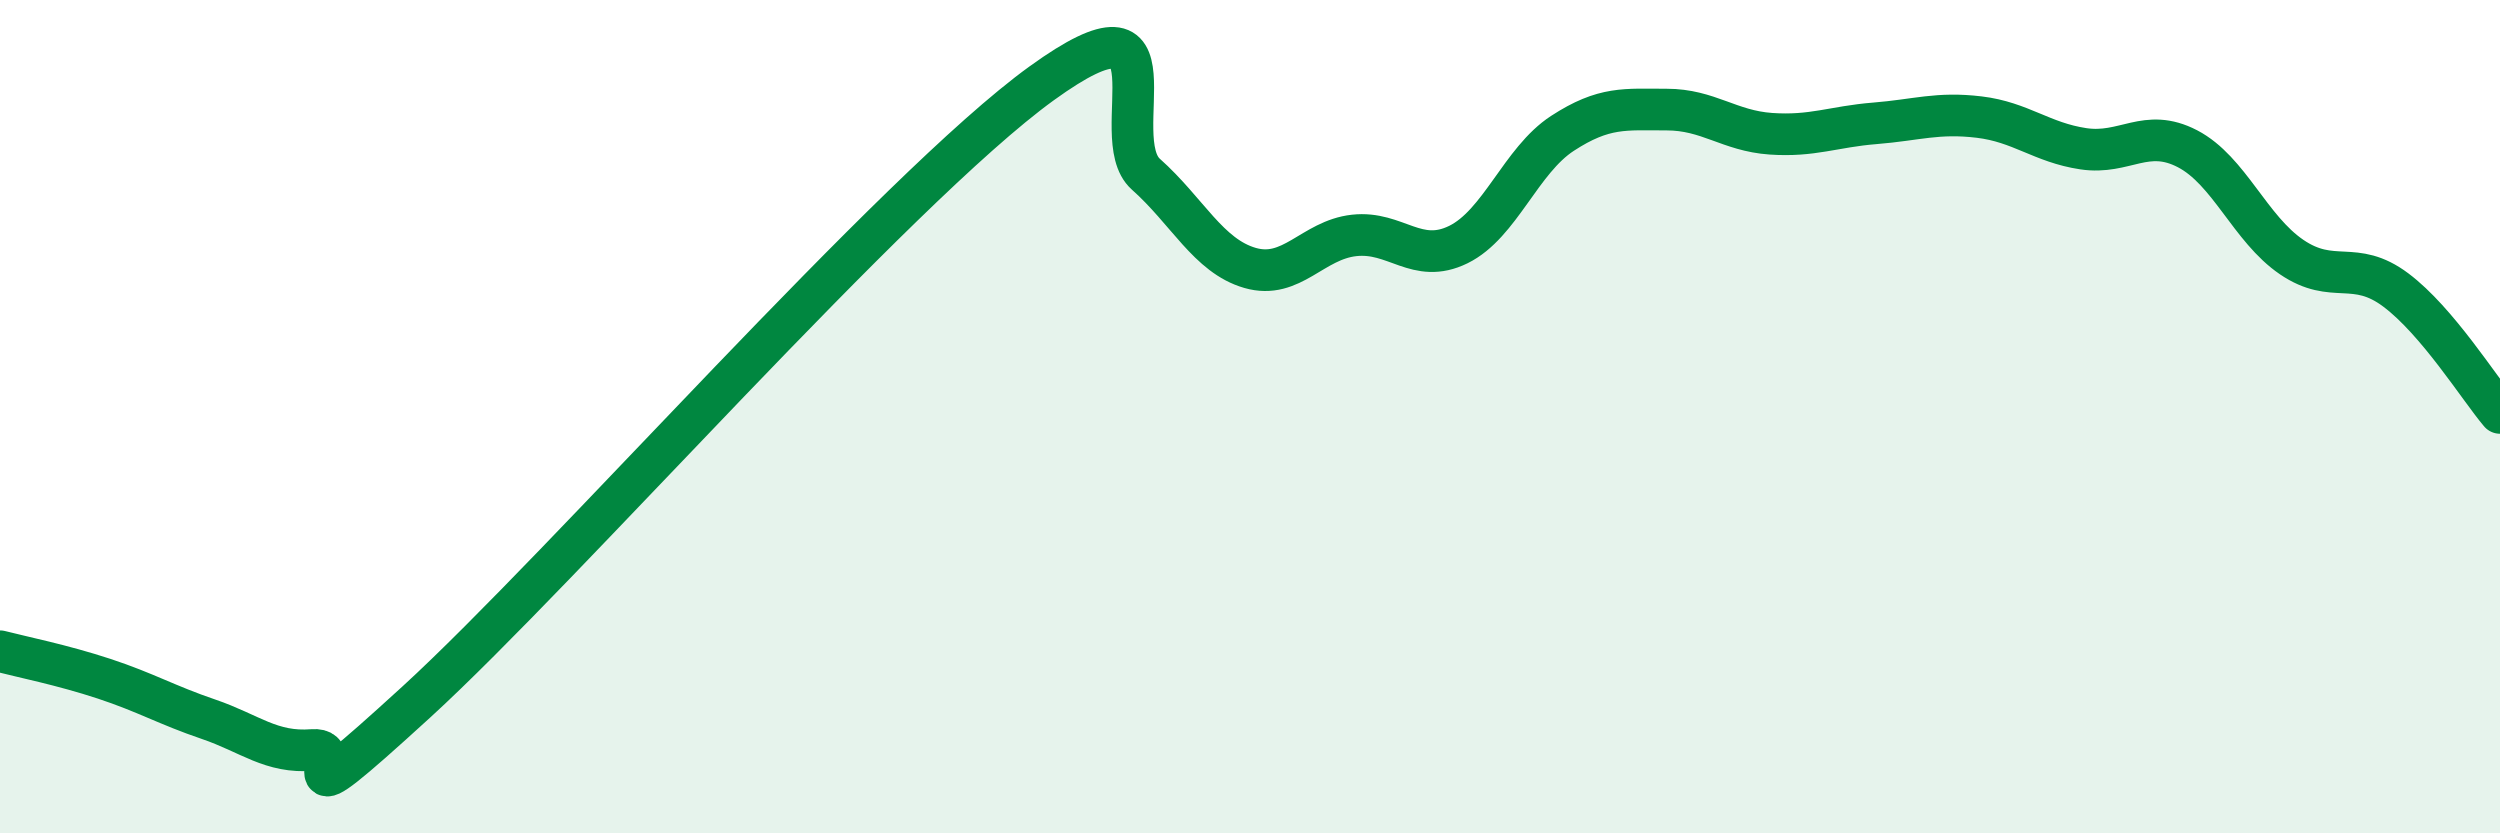
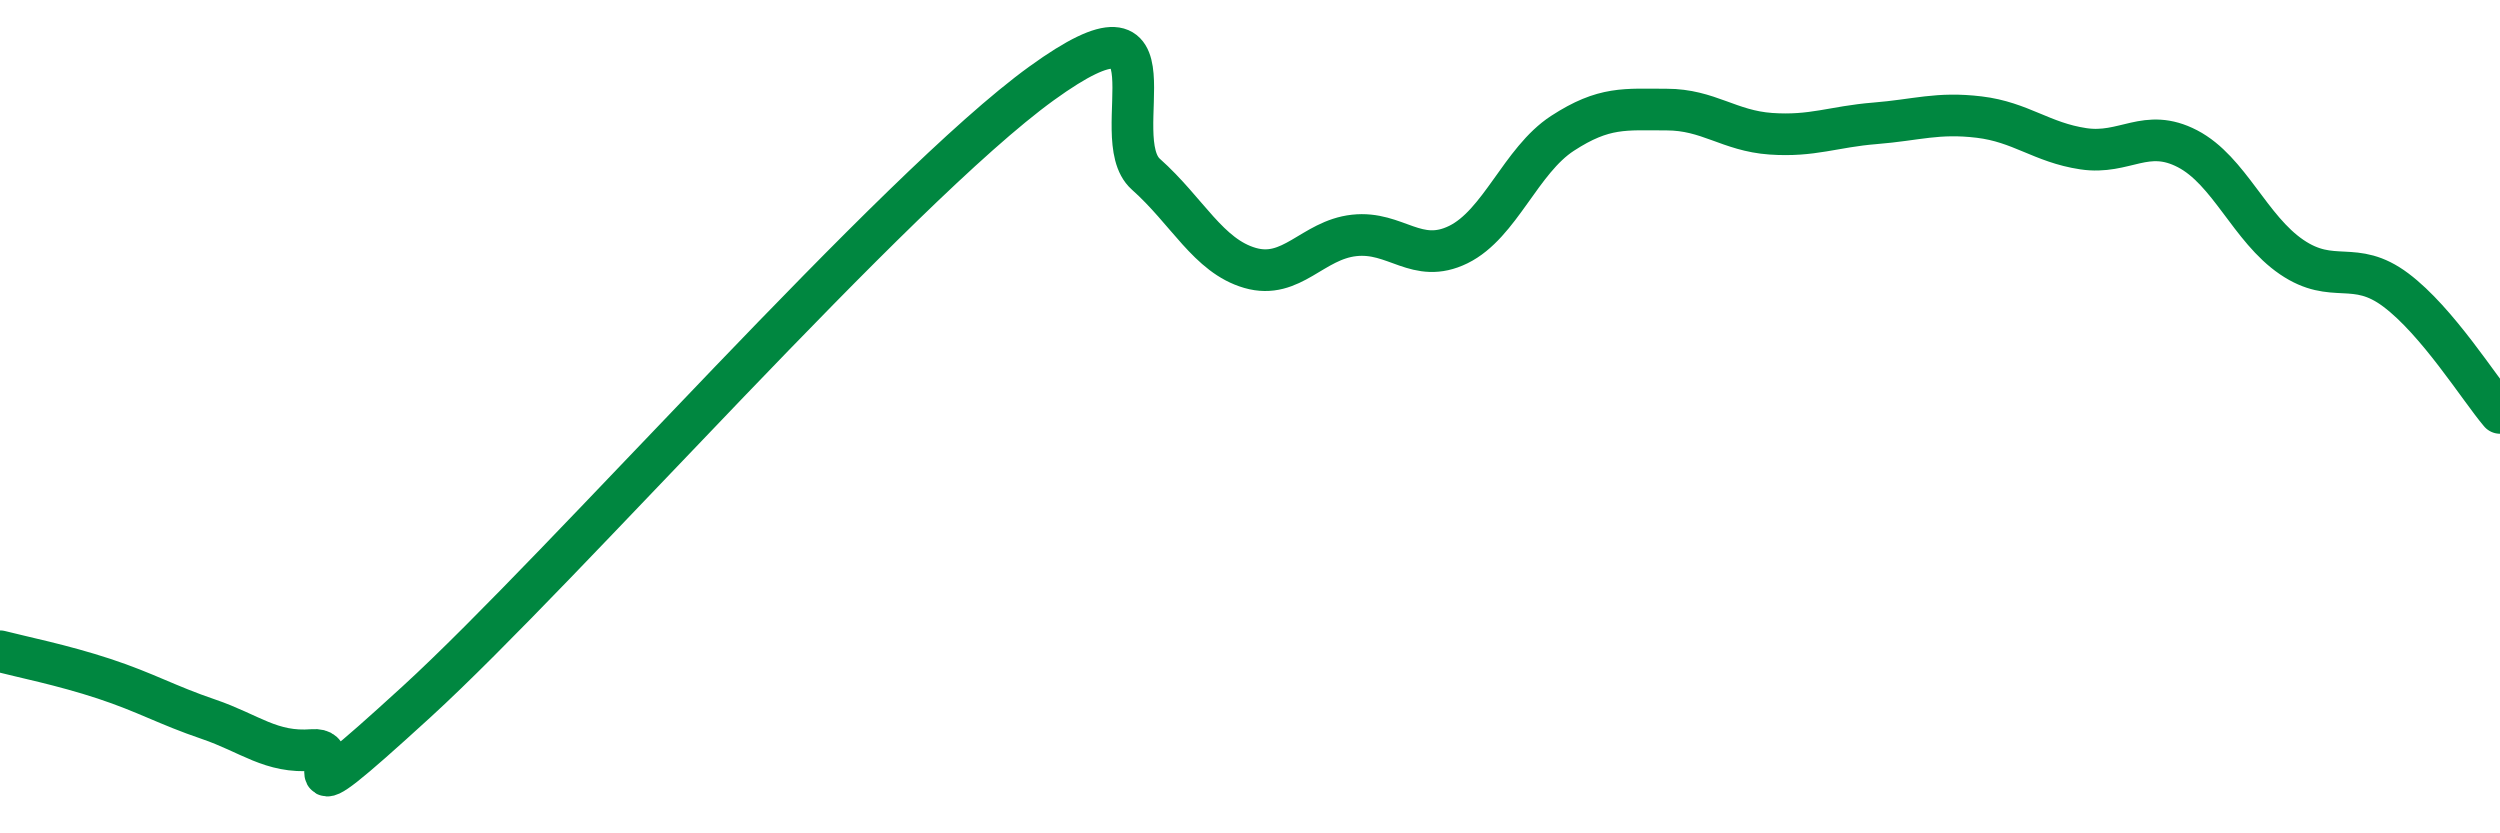
<svg xmlns="http://www.w3.org/2000/svg" width="60" height="20" viewBox="0 0 60 20">
-   <path d="M 0,15.63 C 0.5,15.76 1.5,15.96 2.5,16.29 C 3.5,16.62 4,16.92 5,17.26 C 6,17.6 6.5,18.08 7.5,18 C 8.5,17.92 6.5,20.04 10,16.84 C 13.5,13.64 21.5,4.53 25,2 C 28.5,-0.53 26.5,3.29 27.5,4.18 C 28.5,5.07 29,6.14 30,6.43 C 31,6.72 31.5,5.76 32.5,5.65 C 33.5,5.54 34,6.36 35,5.87 C 36,5.38 36.5,3.85 37.5,3.2 C 38.5,2.55 39,2.63 40,2.63 C 41,2.63 41.5,3.14 42.5,3.21 C 43.5,3.28 44,3.04 45,2.96 C 46,2.88 46.5,2.69 47.5,2.81 C 48.5,2.93 49,3.42 50,3.57 C 51,3.72 51.5,3.05 52.5,3.57 C 53.5,4.09 54,5.49 55,6.17 C 56,6.85 56.5,6.21 57.5,6.96 C 58.5,7.71 59.5,9.32 60,9.91L60 20L0 20Z" fill="#008740" opacity="0.1" stroke-linecap="round" stroke-linejoin="round" />
  <path d="M 0,15.63 C 0.5,15.76 1.5,15.96 2.5,16.29 C 3.5,16.62 4,16.92 5,17.26 C 6,17.6 6.5,18.08 7.5,18 C 8.5,17.92 6.5,20.04 10,16.84 C 13.5,13.64 21.5,4.53 25,2 C 28.5,-0.53 26.5,3.29 27.5,4.18 C 28.5,5.07 29,6.14 30,6.43 C 31,6.72 31.5,5.76 32.5,5.65 C 33.5,5.54 34,6.36 35,5.87 C 36,5.38 36.5,3.85 37.5,3.2 C 38.5,2.55 39,2.63 40,2.63 C 41,2.63 41.5,3.14 42.5,3.21 C 43.5,3.28 44,3.04 45,2.96 C 46,2.88 46.5,2.69 47.5,2.81 C 48.5,2.93 49,3.42 50,3.57 C 51,3.72 51.5,3.05 52.5,3.57 C 53.5,4.09 54,5.49 55,6.17 C 56,6.85 56.5,6.21 57.5,6.96 C 58.5,7.71 59.5,9.32 60,9.91" stroke="#008740" stroke-width="1" fill="none" stroke-linecap="round" stroke-linejoin="round" />
</svg>